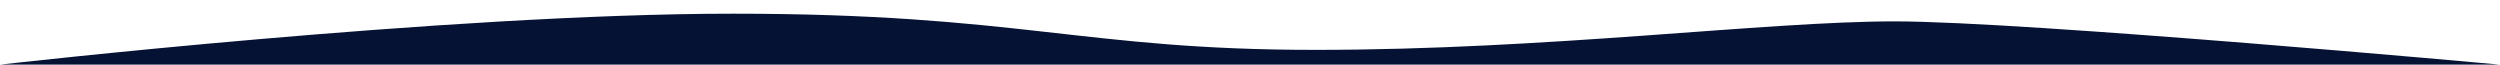
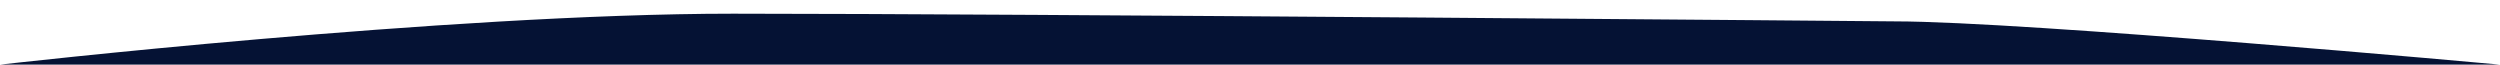
<svg xmlns="http://www.w3.org/2000/svg" id="Слой_1" x="0px" y="0px" viewBox="0 0 4000 103.4" style="enable-background:new 0 0 4000 103.4;" xml:space="preserve">
  <style type="text/css"> .st0{fill:#FFDDDB;} .st1{fill:#51B7CE;} .st2{fill:#051234;} .st3{fill:#F3D4A0;} .st4{fill:#F9E6C0;} .st5{fill:#536617;} .st6{fill:#EA4E00;} .st7{fill:#FFFFFF;} .st8{fill:#C20000;} .st9{fill:#004129;} .st10{fill:#5FBB2C;} .st11{fill:#FFA087;} .st12{fill:none;stroke:#051234;stroke-width:10;stroke-miterlimit:10;} .st13{fill:#694600;} .st14{fill:#9B3400;} .st15{fill:none;stroke:#9B3400;stroke-width:3;stroke-miterlimit:10;} .st16{fill:#E48E89;} .st17{fill:none;stroke:#BF6462;stroke-width:3;stroke-miterlimit:10;} .st18{fill:#BF6462;} .st19{fill:#1A3263;} .st20{fill:none;stroke:#244484;stroke-width:17;stroke-miterlimit:10;} .st21{fill:#244484;} .st22{fill:none;stroke:#051234;stroke-width:6;stroke-miterlimit:10;} .st23{fill:none;stroke:#F8F8F8;stroke-width:10;stroke-miterlimit:10;} .st24{fill:none;stroke:#DD001B;stroke-width:10;stroke-miterlimit:10;} .st25{fill:none;stroke:#028C36;stroke-width:10;stroke-miterlimit:10;} .st26{fill:#F8F8F8;} .st27{fill:#B59B75;} .st28{fill:#DD001B;} .st29{fill:#028C36;} .st30{fill:none;stroke:#028C36;stroke-width:6;stroke-miterlimit:10;} .st31{fill:none;stroke:#FFFFFF;stroke-width:6;stroke-miterlimit:10;} .st32{fill:none;stroke:#C20000;stroke-width:6;stroke-miterlimit:10;} .st33{fill:#88CCFF;} .st34{fill:#D7F0FF;} .st35{fill:#ABDAED;} .st36{fill:#F78B57;} .st37{fill:#F35824;} .st38{fill:none;stroke:#F78B57;stroke-width:4;stroke-miterlimit:10;} .st39{fill:none;stroke:#51B7CE;stroke-width:7;stroke-linecap:round;stroke-miterlimit:10;} .st40{fill:#4789D1;} .st41{fill:none;stroke:#FF6308;stroke-width:15;stroke-linejoin:round;stroke-miterlimit:10;} .st42{fill:#FF6308;} .st43{fill:#F88B57;} .st44{fill:#F6DBB0;} .st45{fill:#86B75C;} .st46{fill:#F9E3BE;} .st47{fill:#8EC0ED;} </style>
-   <path class="st2" d="M3031.9,34.2c-208.6,0-554,45.6-927.1,45.6S1631.9,21.9,1173,21.9S0,103.4,0,103.4h4000 C4000,103.4,3240.5,34.2,3031.9,34.2z" />
+   <path class="st2" d="M3031.9,34.2S1631.9,21.9,1173,21.9S0,103.4,0,103.4h4000 C4000,103.4,3240.5,34.2,3031.9,34.2z" />
</svg>